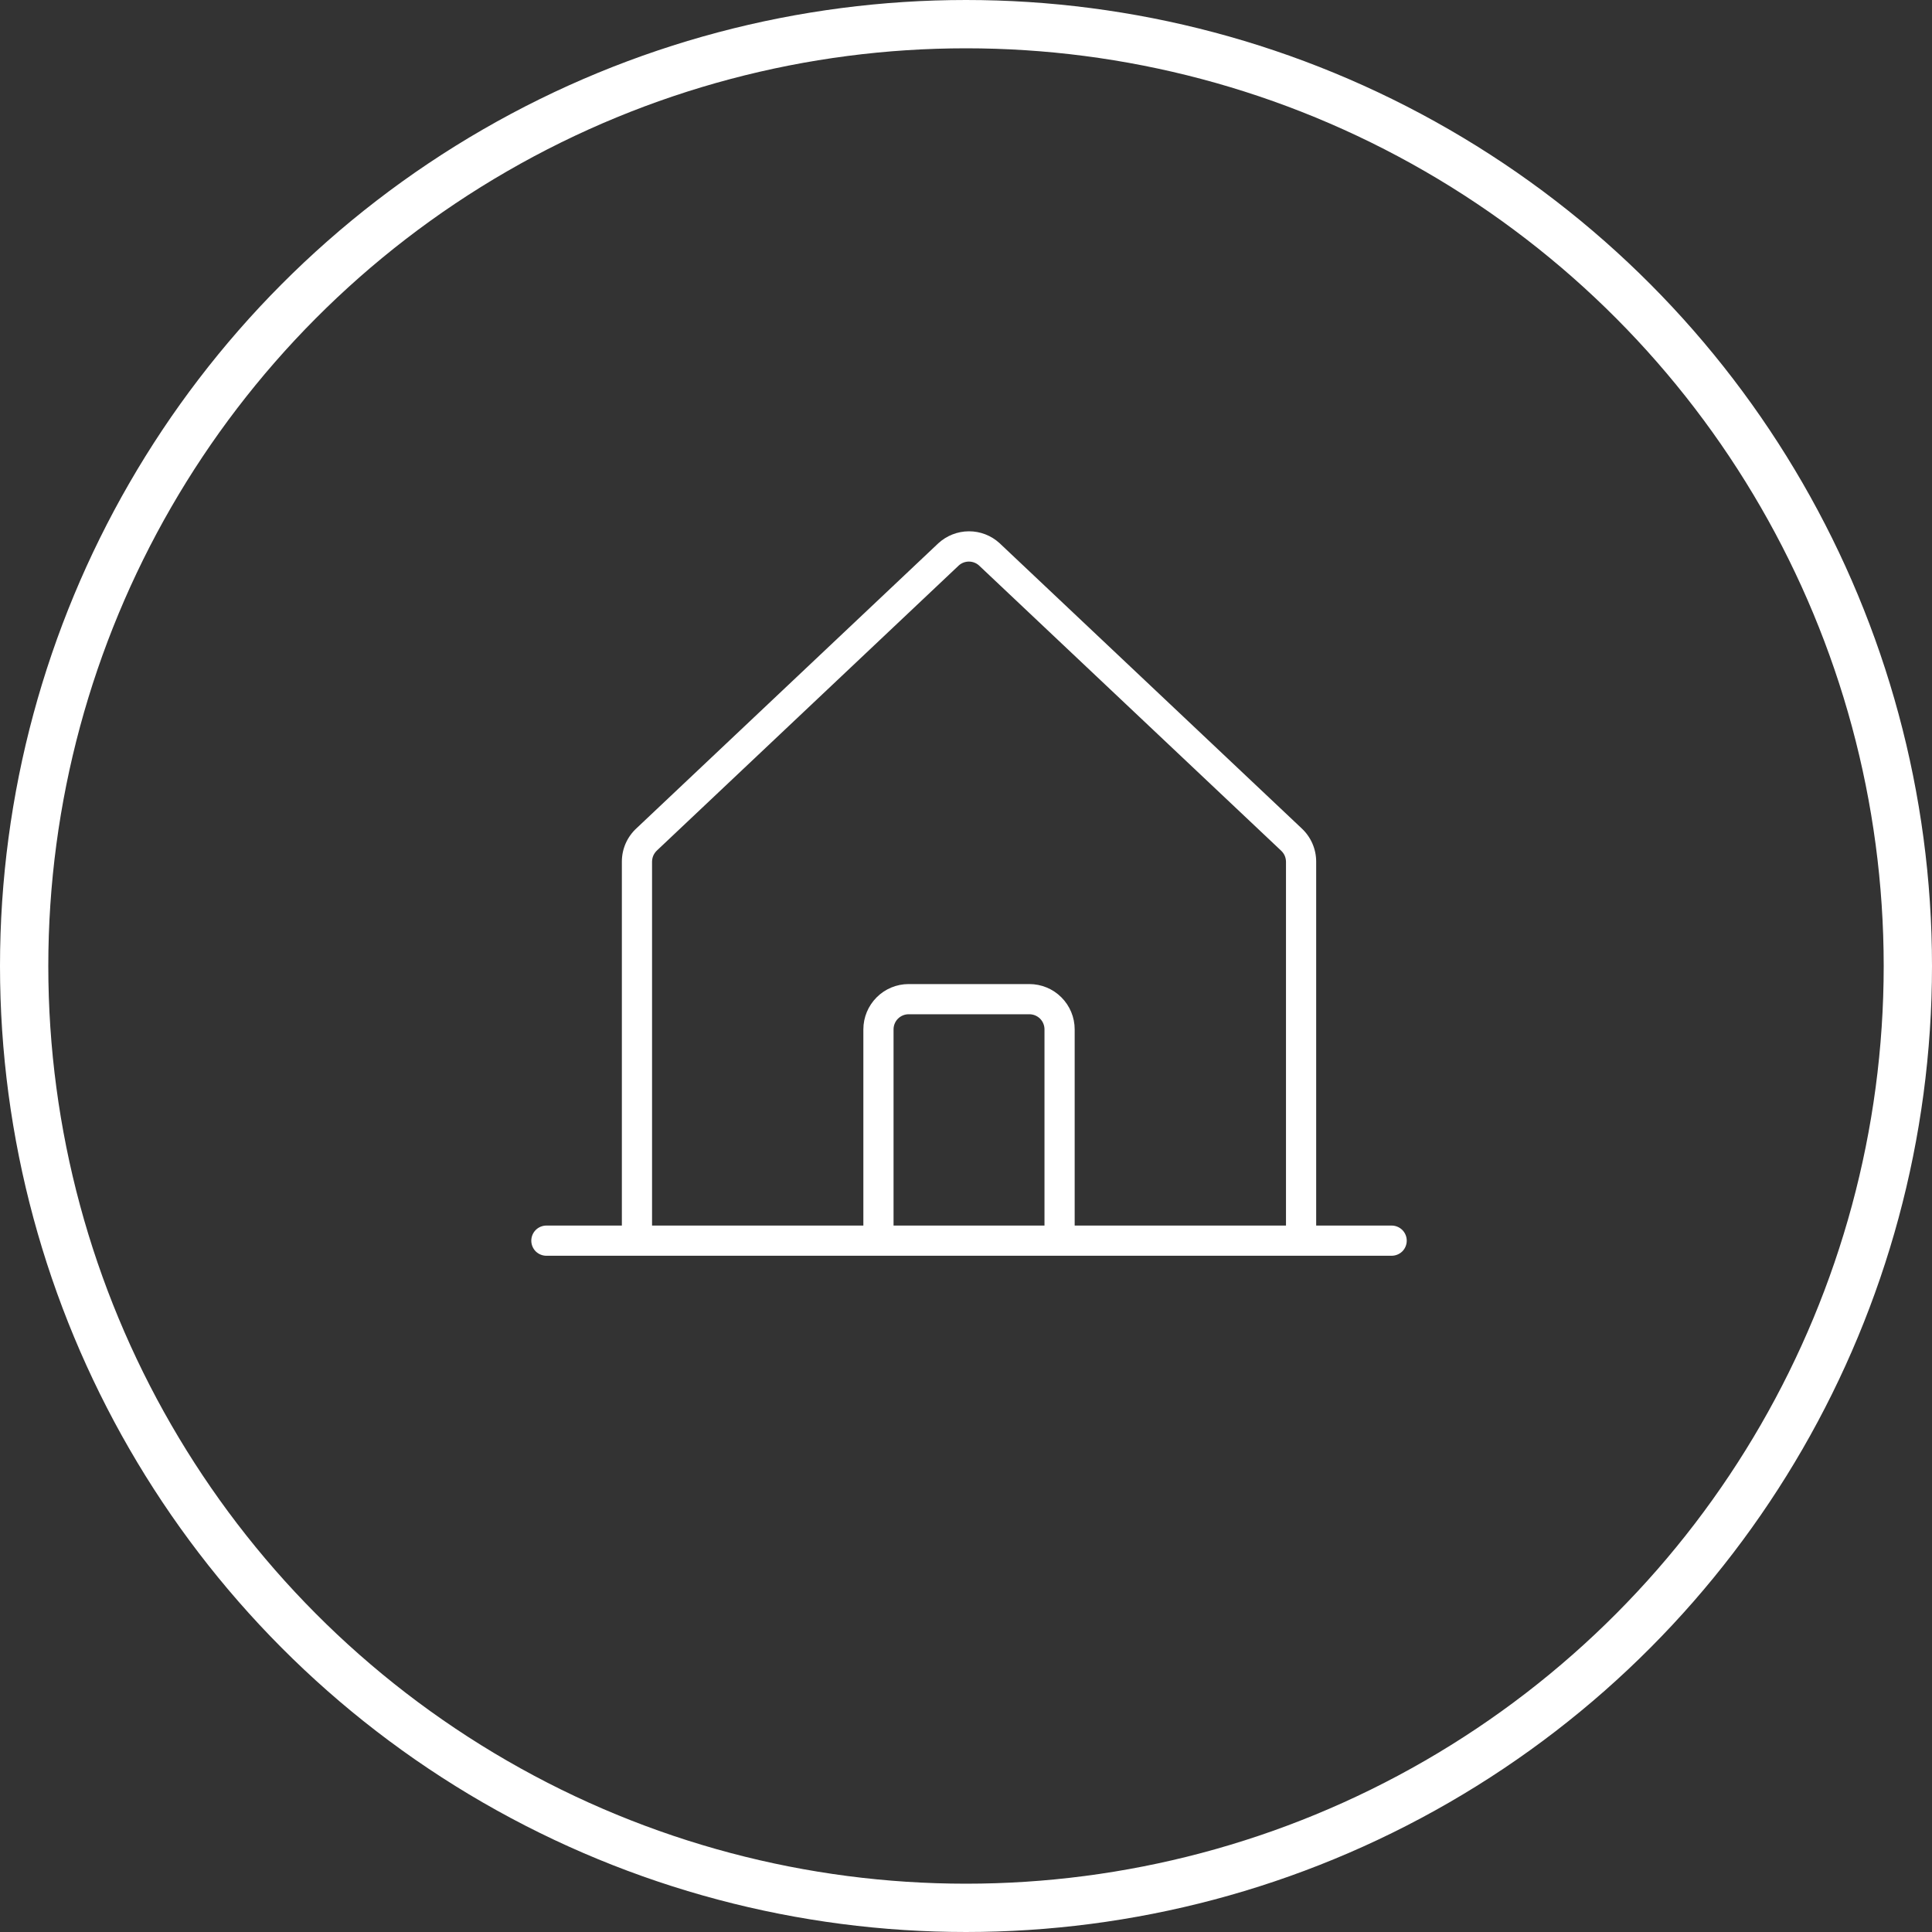
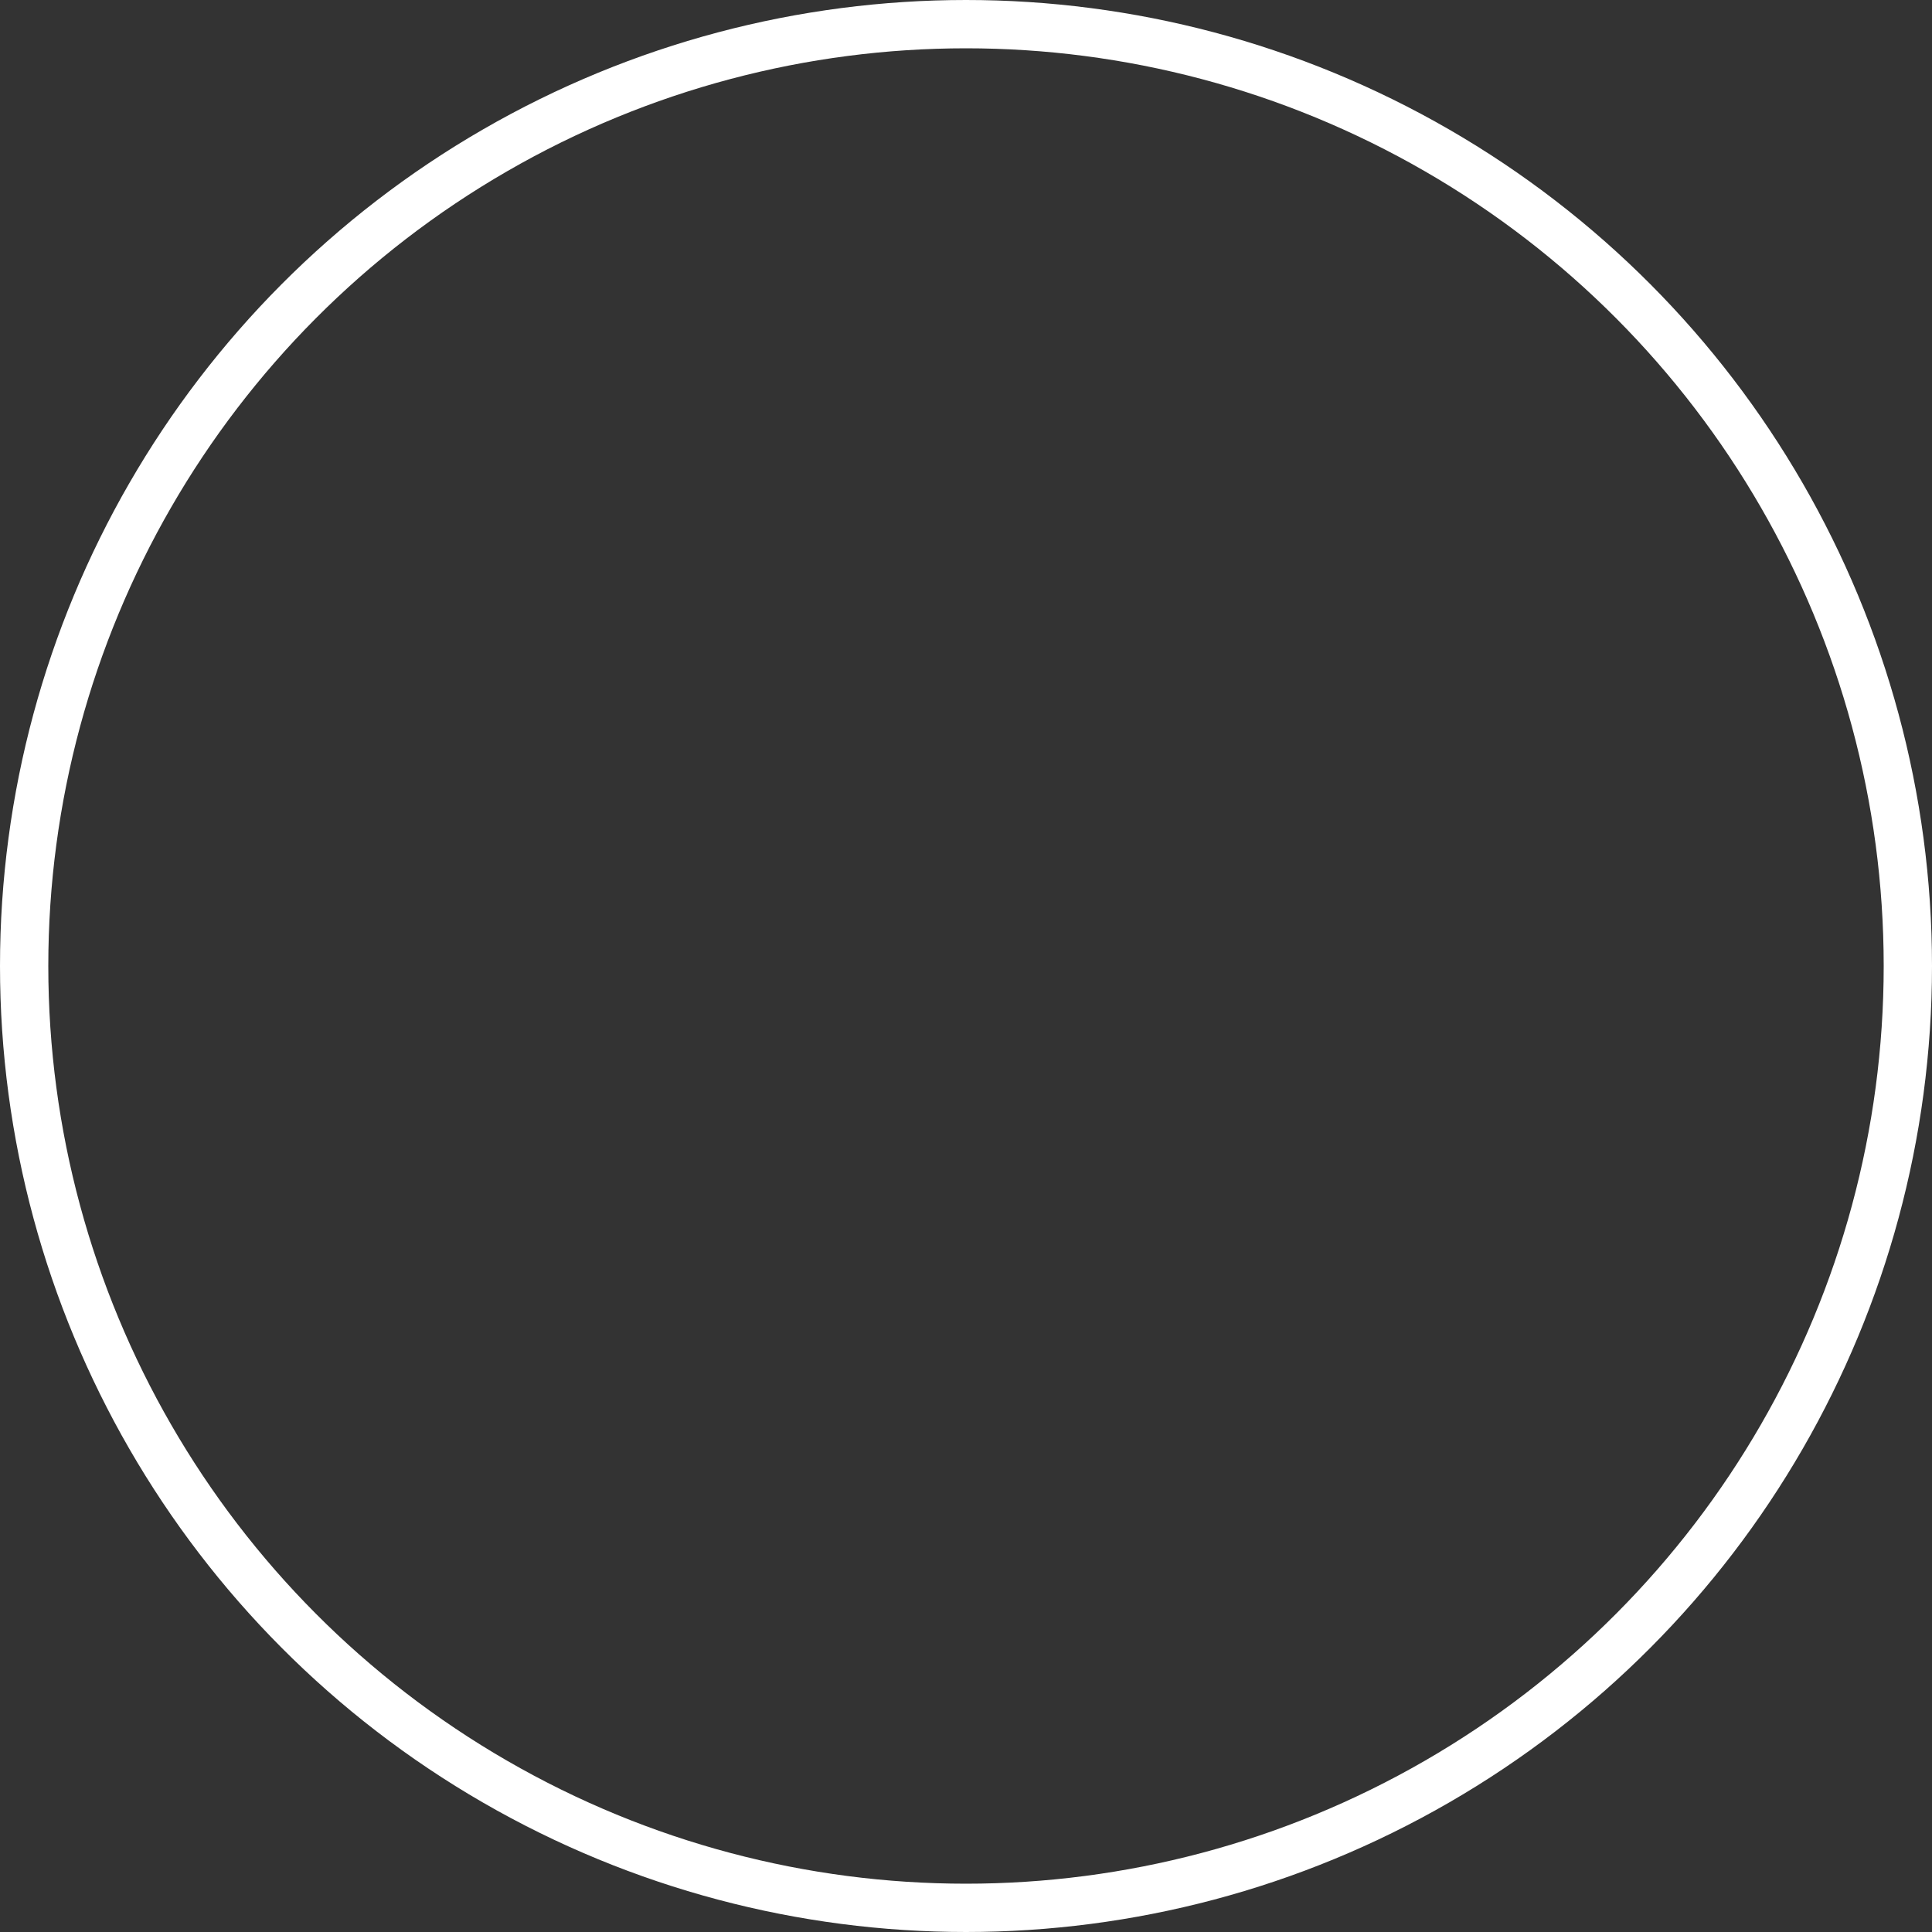
<svg xmlns="http://www.w3.org/2000/svg" width="40" height="40" viewBox="0 0 40 40" fill="none">
  <rect x="0" y="0" width="40" height="40" fill="#333333" stroke="none" />
  <circle cx="20" cy="20" r="19.5" stroke="white" />
-   <path d="M28.812 25.374H27.25V17.838C27.25 17.709 27.223 17.581 27.171 17.462C27.119 17.344 27.043 17.237 26.948 17.149L20.693 11.244C20.52 11.086 20.294 10.999 20.059 11C19.825 11.001 19.6 11.089 19.427 11.248L13.182 17.145C13.085 17.233 13.008 17.34 12.955 17.459C12.902 17.579 12.875 17.708 12.875 17.838V25.374H11.312C11.23 25.374 11.15 25.407 11.091 25.466C11.033 25.524 11 25.604 11 25.687C11 25.77 11.033 25.849 11.091 25.908C11.15 25.966 11.23 25.999 11.312 25.999H28.812C28.895 25.999 28.975 25.966 29.034 25.908C29.092 25.849 29.125 25.77 29.125 25.687C29.125 25.604 29.092 25.524 29.034 25.466C28.975 25.407 28.895 25.374 28.812 25.374ZM13.5 17.838C13.501 17.794 13.51 17.75 13.528 17.71C13.547 17.67 13.573 17.634 13.606 17.604L19.852 11.706C19.909 11.655 19.983 11.627 20.06 11.627C20.137 11.627 20.211 11.655 20.268 11.706L26.523 17.611C26.555 17.641 26.581 17.677 26.599 17.717C26.616 17.758 26.625 17.801 26.625 17.845V25.374H22.25V21.312C22.25 21.063 22.151 20.825 21.975 20.649C21.8 20.473 21.561 20.374 21.312 20.374H18.812C18.564 20.374 18.325 20.473 18.15 20.649C17.974 20.825 17.875 21.063 17.875 21.312V25.374H13.5V17.838ZM21.625 25.374H18.5V21.312C18.5 21.229 18.533 21.149 18.591 21.091C18.65 21.032 18.73 20.999 18.812 20.999H21.312C21.395 20.999 21.475 21.032 21.534 21.091C21.592 21.149 21.625 21.229 21.625 21.312V25.374Z" fill="white" />
</svg>